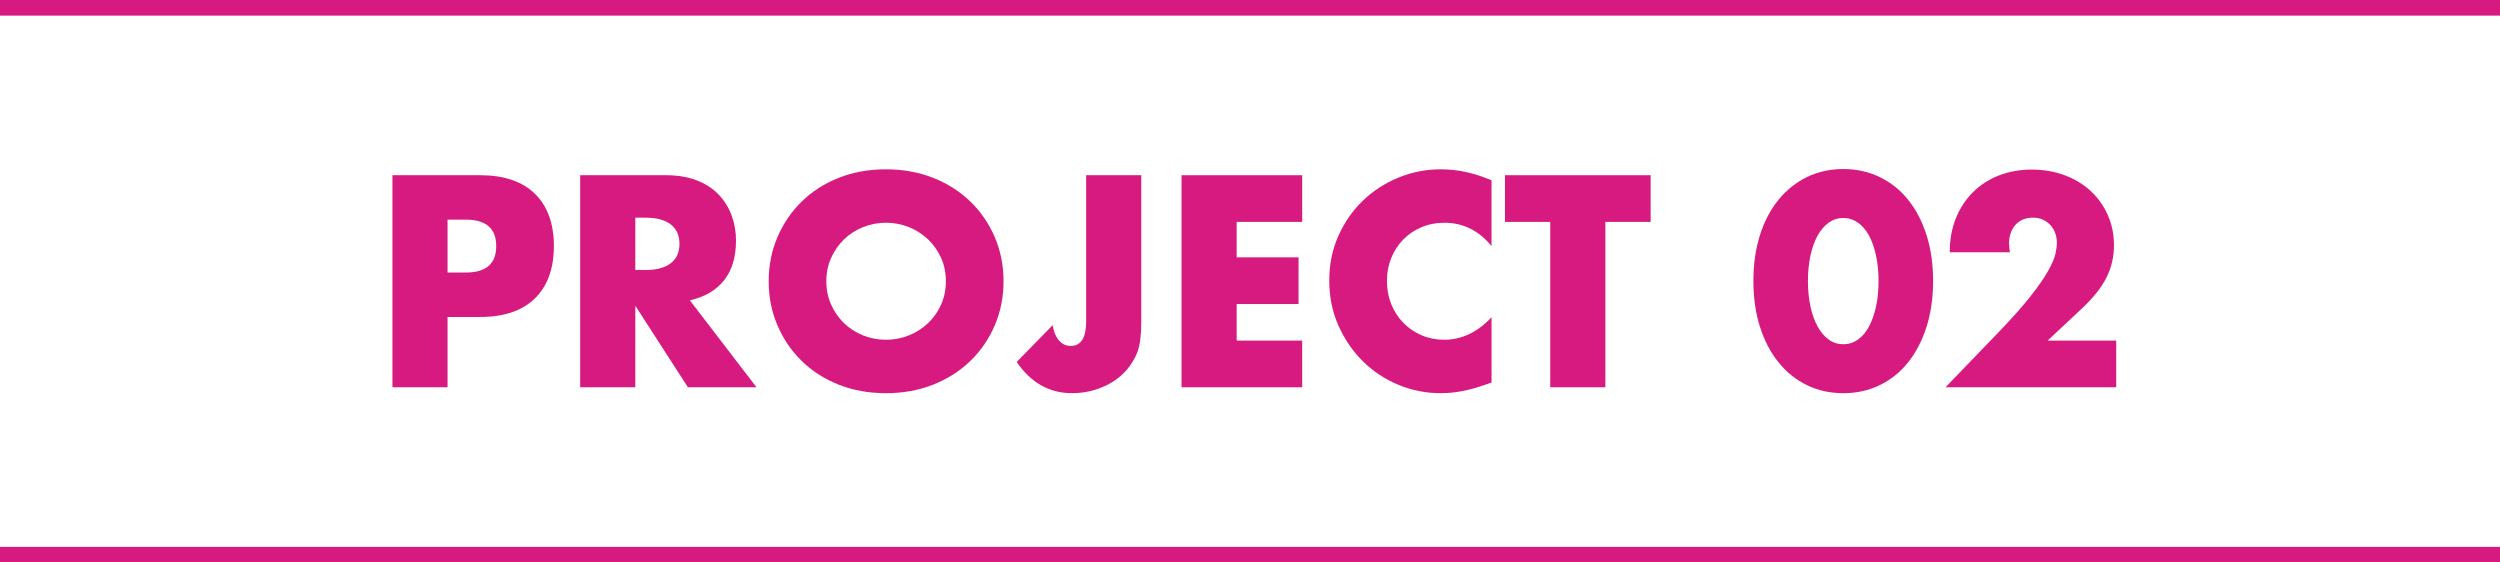
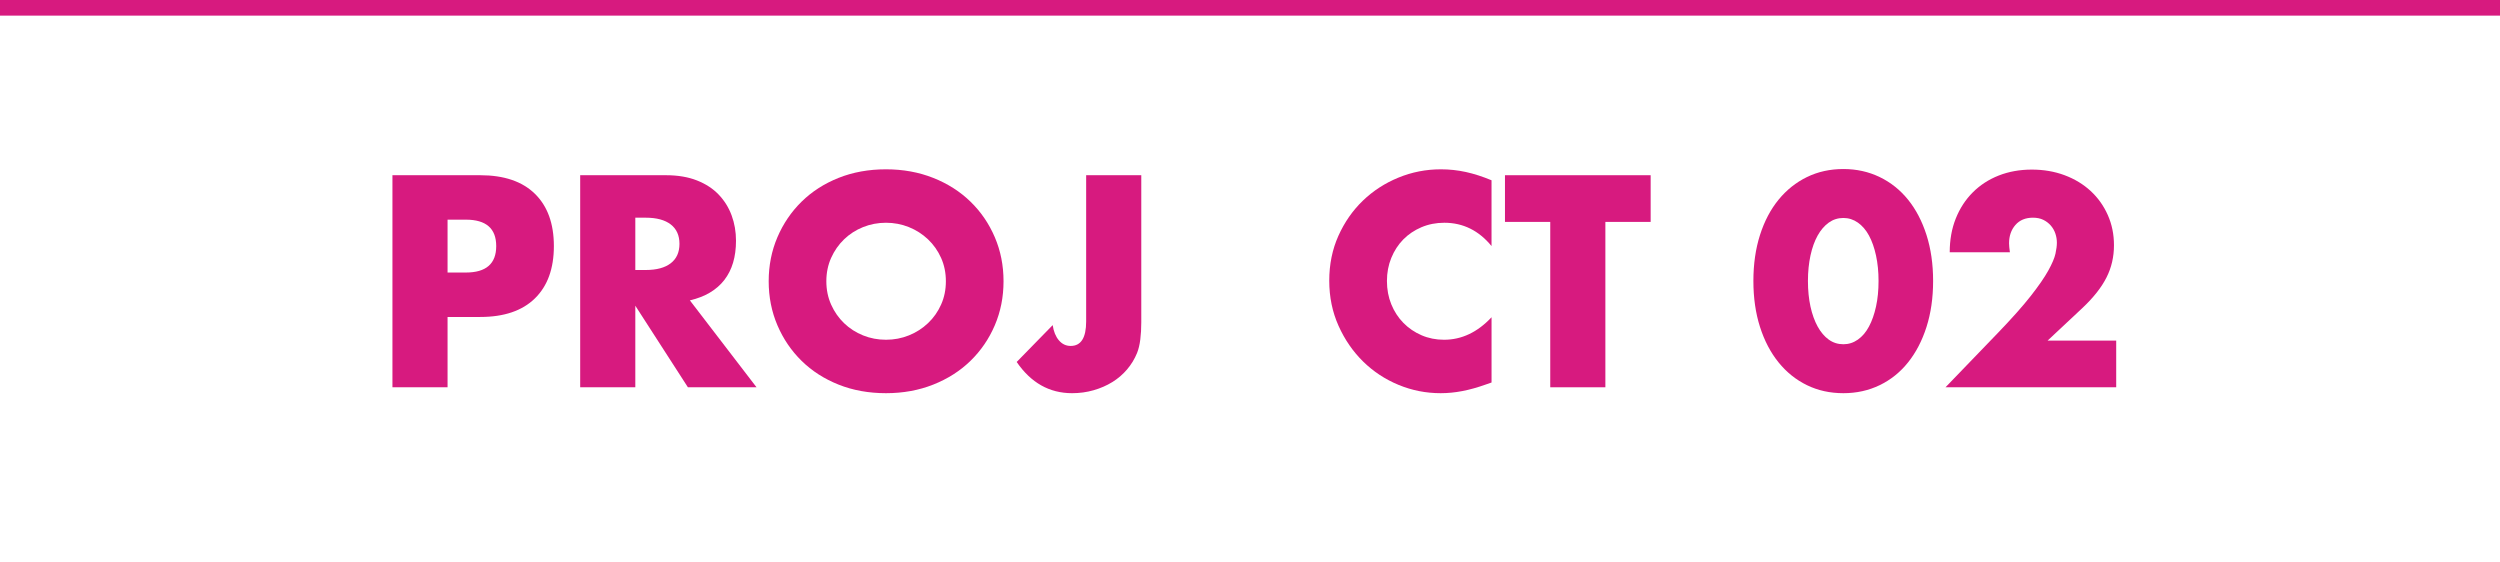
<svg xmlns="http://www.w3.org/2000/svg" id="b" viewBox="0 0 160 36">
  <defs>
    <style>.d{fill:#d71a7f;}.e{fill:#00a0d2;stroke:#d71a7f;stroke-miterlimit:10;}</style>
  </defs>
  <g id="c">
    <g>
      <g>
        <path class="d" d="M28.644,24.786h-3.528V11.214h5.616c1.524,0,2.691,.396,3.501,1.188s1.215,1.908,1.215,3.348-.405,2.556-1.215,3.348-1.977,1.188-3.501,1.188h-2.088v4.5Zm0-7.344h1.17c1.296,0,1.944-.564,1.944-1.692s-.648-1.692-1.944-1.692h-1.17v3.384Z" />
        <path class="d" d="M48.418,24.786h-4.392l-3.366-5.22v5.22h-3.528V11.214h5.49c.756,0,1.416,.111,1.98,.333,.564,.222,1.029,.525,1.395,.909,.366,.384,.642,.828,.828,1.332,.186,.504,.279,1.044,.279,1.62,0,1.032-.249,1.869-.747,2.511-.498,.642-1.233,1.077-2.205,1.305l4.266,5.562Zm-7.758-7.506h.666c.696,0,1.229-.145,1.602-.432,.372-.288,.558-.702,.558-1.242s-.186-.954-.558-1.242c-.372-.288-.906-.432-1.602-.432h-.666v3.348Z" />
-         <path class="d" d="M49.196,18c0-1.008,.186-1.947,.558-2.817,.372-.87,.888-1.629,1.548-2.277,.66-.648,1.449-1.155,2.367-1.521,.918-.366,1.929-.549,3.033-.549,1.092,0,2.1,.183,3.024,.549,.924,.366,1.719,.873,2.385,1.521,.666,.647,1.185,1.407,1.557,2.277,.372,.87,.558,1.809,.558,2.817s-.186,1.947-.558,2.817c-.373,.871-.891,1.629-1.557,2.277-.666,.648-1.461,1.155-2.385,1.521-.924,.366-1.932,.549-3.024,.549-1.104,0-2.115-.183-3.033-.549-.918-.366-1.708-.873-2.367-1.521-.66-.647-1.176-1.406-1.548-2.277-.372-.87-.558-1.809-.558-2.817Zm3.69,0c0,.54,.102,1.038,.306,1.494,.204,.456,.479,.852,.828,1.188s.753,.597,1.215,.783c.462,.187,.951,.279,1.467,.279s1.005-.093,1.467-.279c.461-.186,.87-.447,1.224-.783s.633-.732,.837-1.188c.204-.456,.306-.954,.306-1.494s-.102-1.038-.306-1.494c-.205-.456-.483-.852-.837-1.188-.354-.335-.762-.597-1.224-.783-.462-.186-.951-.279-1.467-.279s-1.005,.093-1.467,.279c-.462,.186-.867,.447-1.215,.783-.348,.336-.624,.732-.828,1.188-.204,.456-.306,.954-.306,1.494Z" />
+         <path class="d" d="M49.196,18c0-1.008,.186-1.947,.558-2.817,.372-.87,.888-1.629,1.548-2.277,.66-.648,1.449-1.155,2.367-1.521,.918-.366,1.929-.549,3.033-.549,1.092,0,2.1,.183,3.024,.549,.924,.366,1.719,.873,2.385,1.521,.666,.647,1.185,1.407,1.557,2.277,.372,.87,.558,1.809,.558,2.817s-.186,1.947-.558,2.817c-.373,.871-.891,1.629-1.557,2.277-.666,.648-1.461,1.155-2.385,1.521-.924,.366-1.932,.549-3.024,.549-1.104,0-2.115-.183-3.033-.549-.918-.366-1.708-.873-2.367-1.521-.66-.647-1.176-1.406-1.548-2.277-.372-.87-.558-1.809-.558-2.817Zm3.69,0c0,.54,.102,1.038,.306,1.494,.204,.456,.479,.852,.828,1.188s.753,.597,1.215,.783c.462,.187,.951,.279,1.467,.279s1.005-.093,1.467-.279c.461-.186,.87-.447,1.224-.783s.633-.732,.837-1.188c.204-.456,.306-.954,.306-1.494s-.102-1.038-.306-1.494c-.205-.456-.483-.852-.837-1.188-.354-.335-.762-.597-1.224-.783-.462-.186-.951-.279-1.467-.279s-1.005,.093-1.467,.279c-.462,.186-.867,.447-1.215,.783-.348,.336-.624,.732-.828,1.188-.204,.456-.306,.954-.306,1.494" />
        <path class="d" d="M73.042,11.214v9.414c0,.396-.021,.762-.063,1.098-.042,.336-.111,.624-.207,.864-.156,.384-.369,.735-.639,1.053s-.585,.588-.945,.81-.759,.396-1.197,.522-.897,.189-1.377,.189c-1.452,0-2.634-.666-3.546-1.998l2.304-2.358c.06,.408,.191,.732,.396,.972,.204,.24,.456,.36,.756,.36,.66,0,.99-.522,.99-1.566V11.214h3.528Z" />
-         <path class="d" d="M83.34,14.202h-4.193v2.268h3.96v2.988h-3.96v2.34h4.193v2.988h-7.722V11.214h7.722v2.988Z" />
        <path class="d" d="M95.46,15.75c-.816-.996-1.824-1.494-3.024-1.494-.528,0-1.017,.096-1.467,.288-.45,.192-.837,.453-1.161,.783s-.579,.723-.765,1.179c-.187,.456-.279,.948-.279,1.476,0,.54,.093,1.038,.279,1.494,.186,.456,.443,.852,.773,1.188s.717,.6,1.161,.792,.924,.288,1.44,.288c1.128,0,2.142-.48,3.042-1.44v4.176l-.36,.126c-.54,.192-1.044,.333-1.512,.423-.468,.09-.931,.135-1.386,.135-.937,0-1.834-.177-2.691-.531-.858-.354-1.614-.852-2.269-1.494-.653-.642-1.179-1.404-1.574-2.286-.396-.882-.595-1.845-.595-2.889s.195-2,.585-2.871c.391-.87,.912-1.62,1.566-2.25,.654-.63,1.413-1.122,2.277-1.476,.863-.354,1.77-.531,2.718-.531,.54,0,1.071,.057,1.593,.171,.522,.114,1.071,.291,1.647,.531v4.212Z" />
        <path class="d" d="M102.744,14.202v10.584h-3.528V14.202h-2.898v-2.988h9.324v2.988h-2.897Z" />
        <path class="d" d="M112.217,17.982c0-1.08,.141-2.061,.423-2.943,.281-.882,.678-1.635,1.188-2.259s1.116-1.107,1.818-1.449,1.479-.513,2.331-.513c.84,0,1.613,.171,2.322,.513,.708,.342,1.313,.825,1.817,1.449s.897,1.377,1.18,2.259c.281,.882,.423,1.863,.423,2.943s-.142,2.061-.423,2.943c-.282,.882-.676,1.638-1.18,2.268-.504,.63-1.109,1.116-1.817,1.458-.709,.342-1.482,.513-2.322,.513-.853,0-1.629-.171-2.331-.513-.702-.342-1.309-.828-1.818-1.458-.51-.63-.906-1.386-1.188-2.268-.282-.882-.423-1.863-.423-2.943Zm3.491,0c0,.6,.055,1.146,.162,1.638,.108,.492,.262,.918,.459,1.278,.198,.36,.436,.639,.711,.837,.276,.198,.588,.297,.937,.297,.336,0,.645-.099,.927-.297,.282-.198,.519-.477,.711-.837s.342-.786,.45-1.278,.162-1.038,.162-1.638c0-.588-.054-1.131-.162-1.629-.108-.498-.258-.924-.45-1.278s-.429-.63-.711-.828-.591-.297-.927-.297c-.349,0-.66,.099-.937,.297-.275,.198-.513,.474-.711,.828-.197,.354-.351,.78-.459,1.278-.107,.498-.162,1.041-.162,1.629Z" />
        <path class="d" d="M135.438,24.786h-10.926l3.366-3.492c.888-.924,1.584-1.707,2.088-2.349,.504-.642,.879-1.185,1.125-1.629,.246-.444,.398-.804,.459-1.08,.06-.276,.09-.51,.09-.702,0-.204-.033-.402-.099-.594-.066-.192-.165-.363-.297-.513-.133-.149-.291-.27-.478-.36-.186-.09-.405-.135-.657-.135-.479,0-.854,.156-1.125,.468-.27,.312-.404,.702-.404,1.17,0,.132,.018,.324,.054,.576h-3.852c0-.792,.128-1.512,.387-2.16,.258-.648,.621-1.206,1.089-1.674s1.022-.828,1.665-1.08c.642-.252,1.347-.378,2.115-.378,.756,0,1.455,.12,2.097,.36,.642,.24,1.197,.576,1.665,1.008s.834,.945,1.098,1.539c.265,.594,.396,1.239,.396,1.936,0,.744-.159,1.431-.478,2.061-.317,.63-.825,1.275-1.521,1.935l-2.25,2.106h4.392v2.988Z" />
      </g>
      <line class="e" x1="0" y1=".5" x2="160" y2=".5" />
-       <line class="e" x1="160" y1="35.5" x2="0" y2="35.5" />
    </g>
  </g>
</svg>